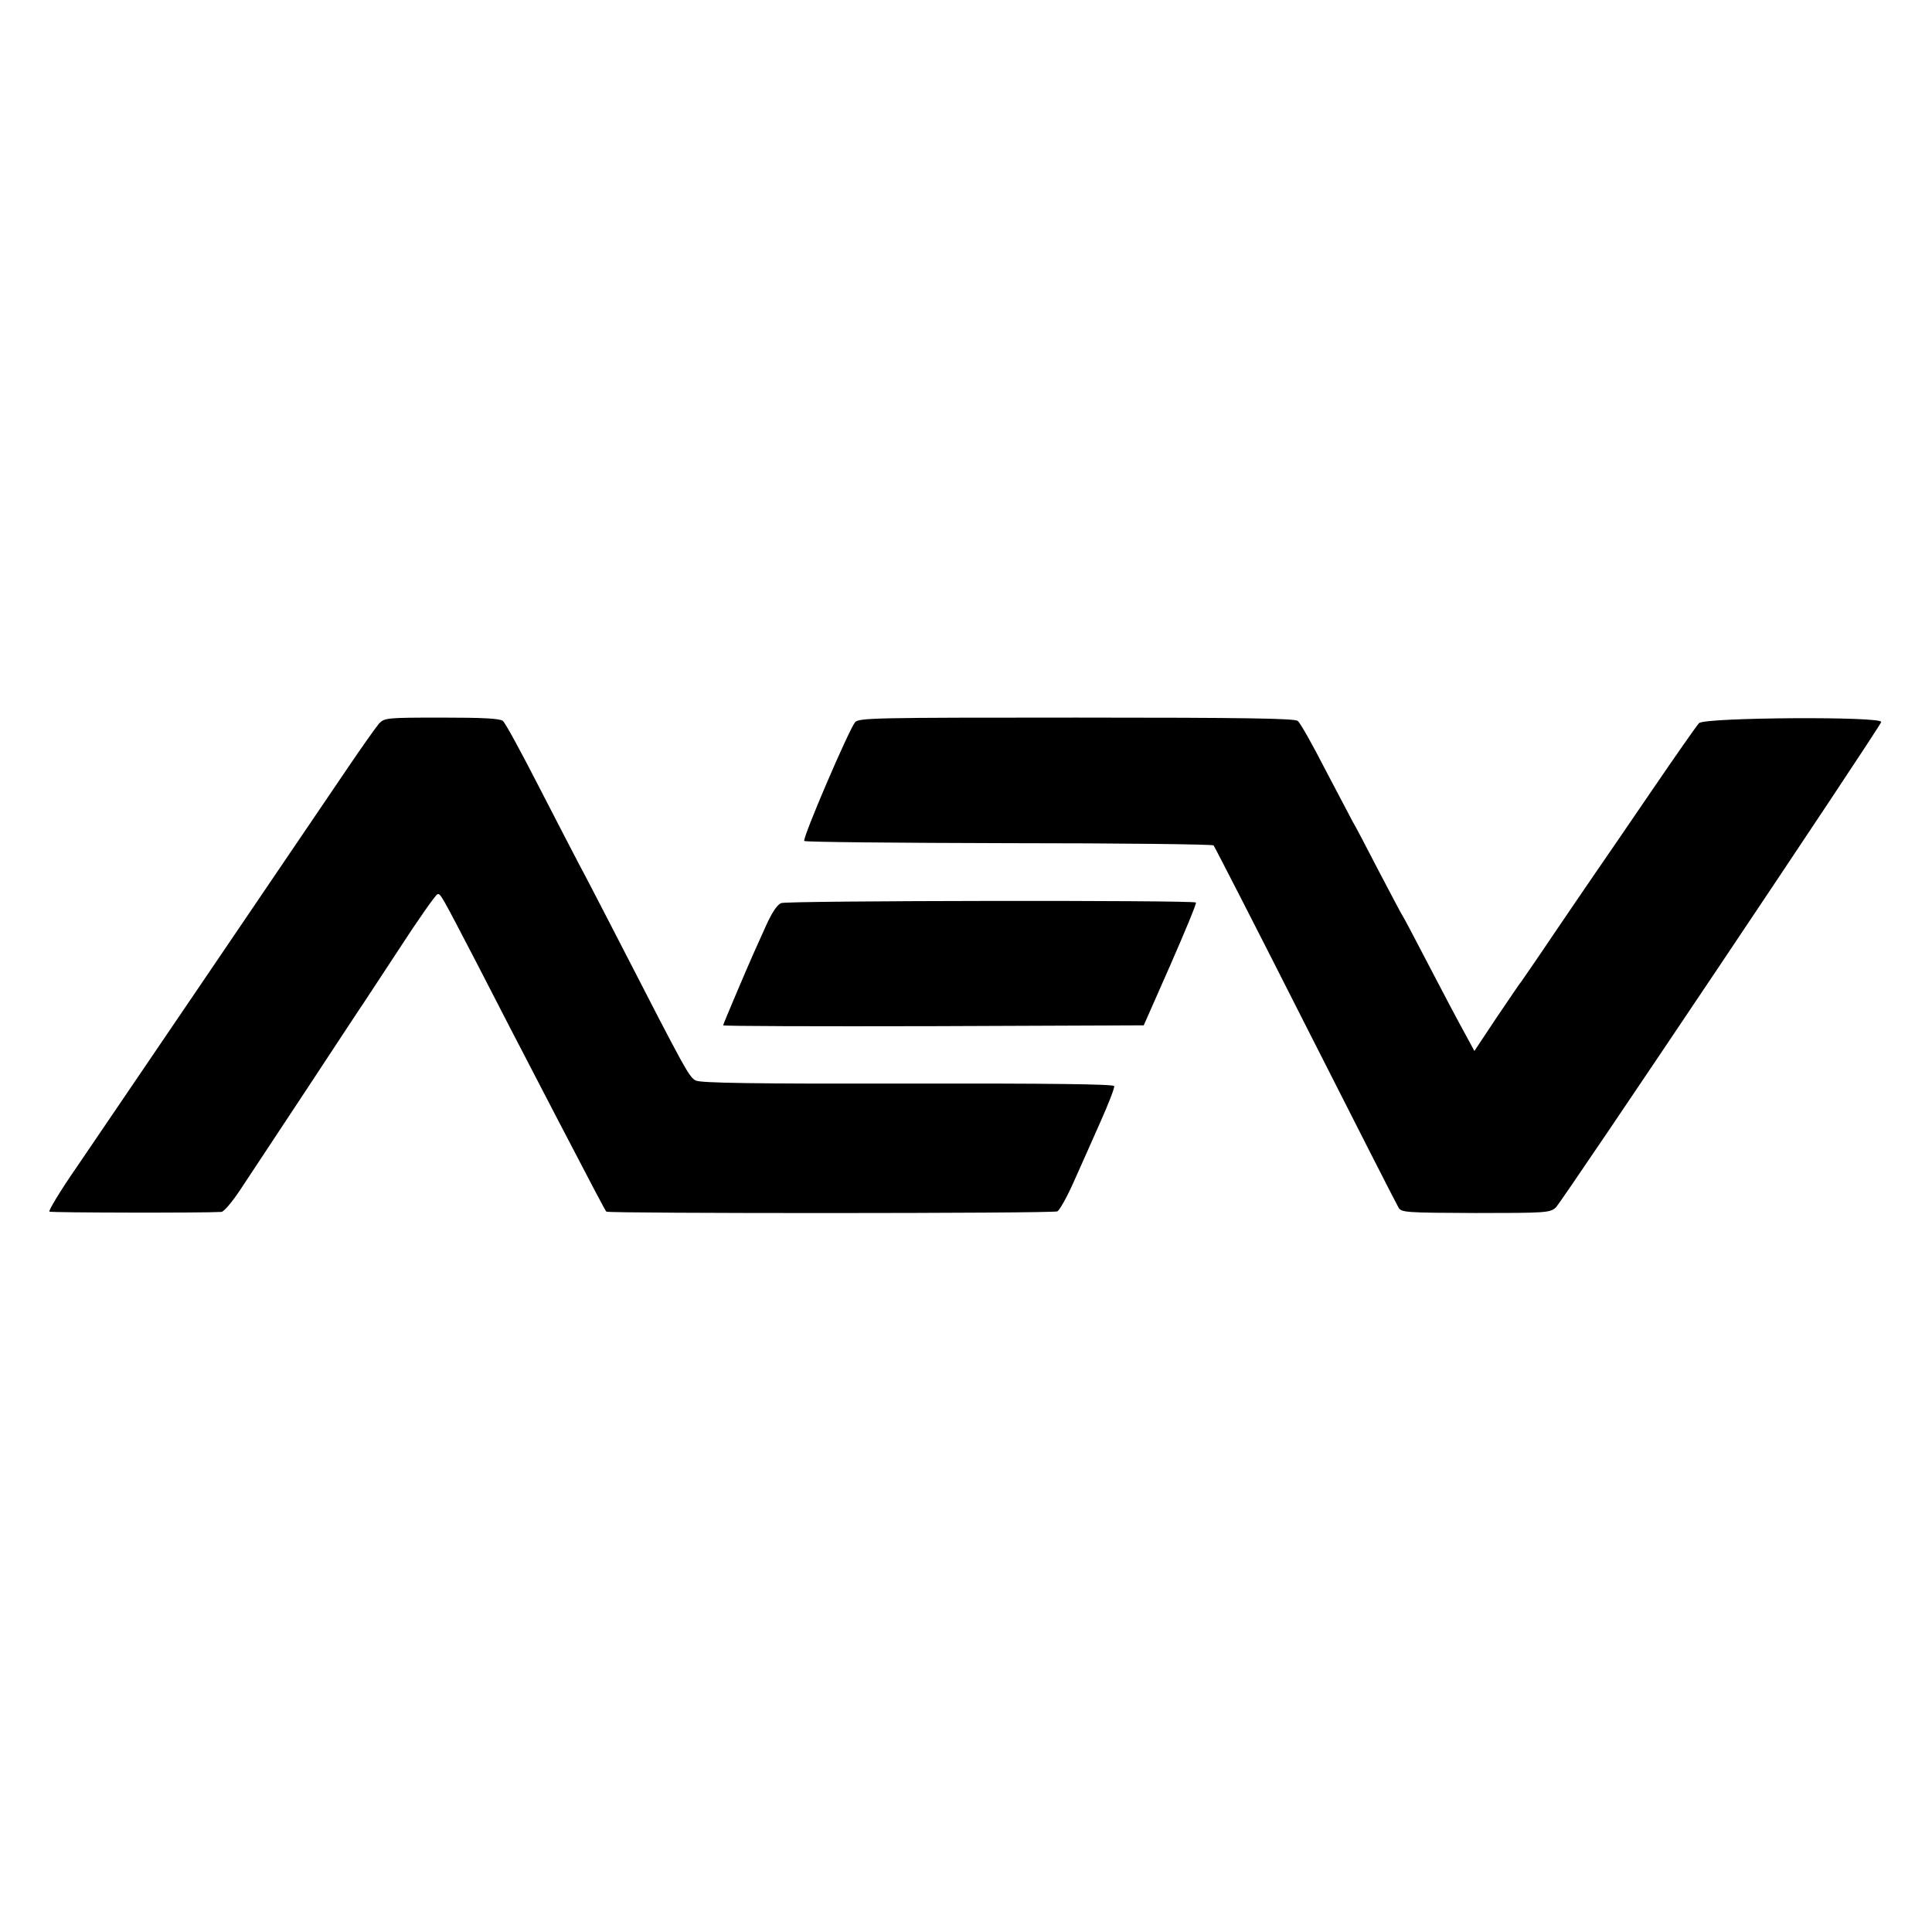
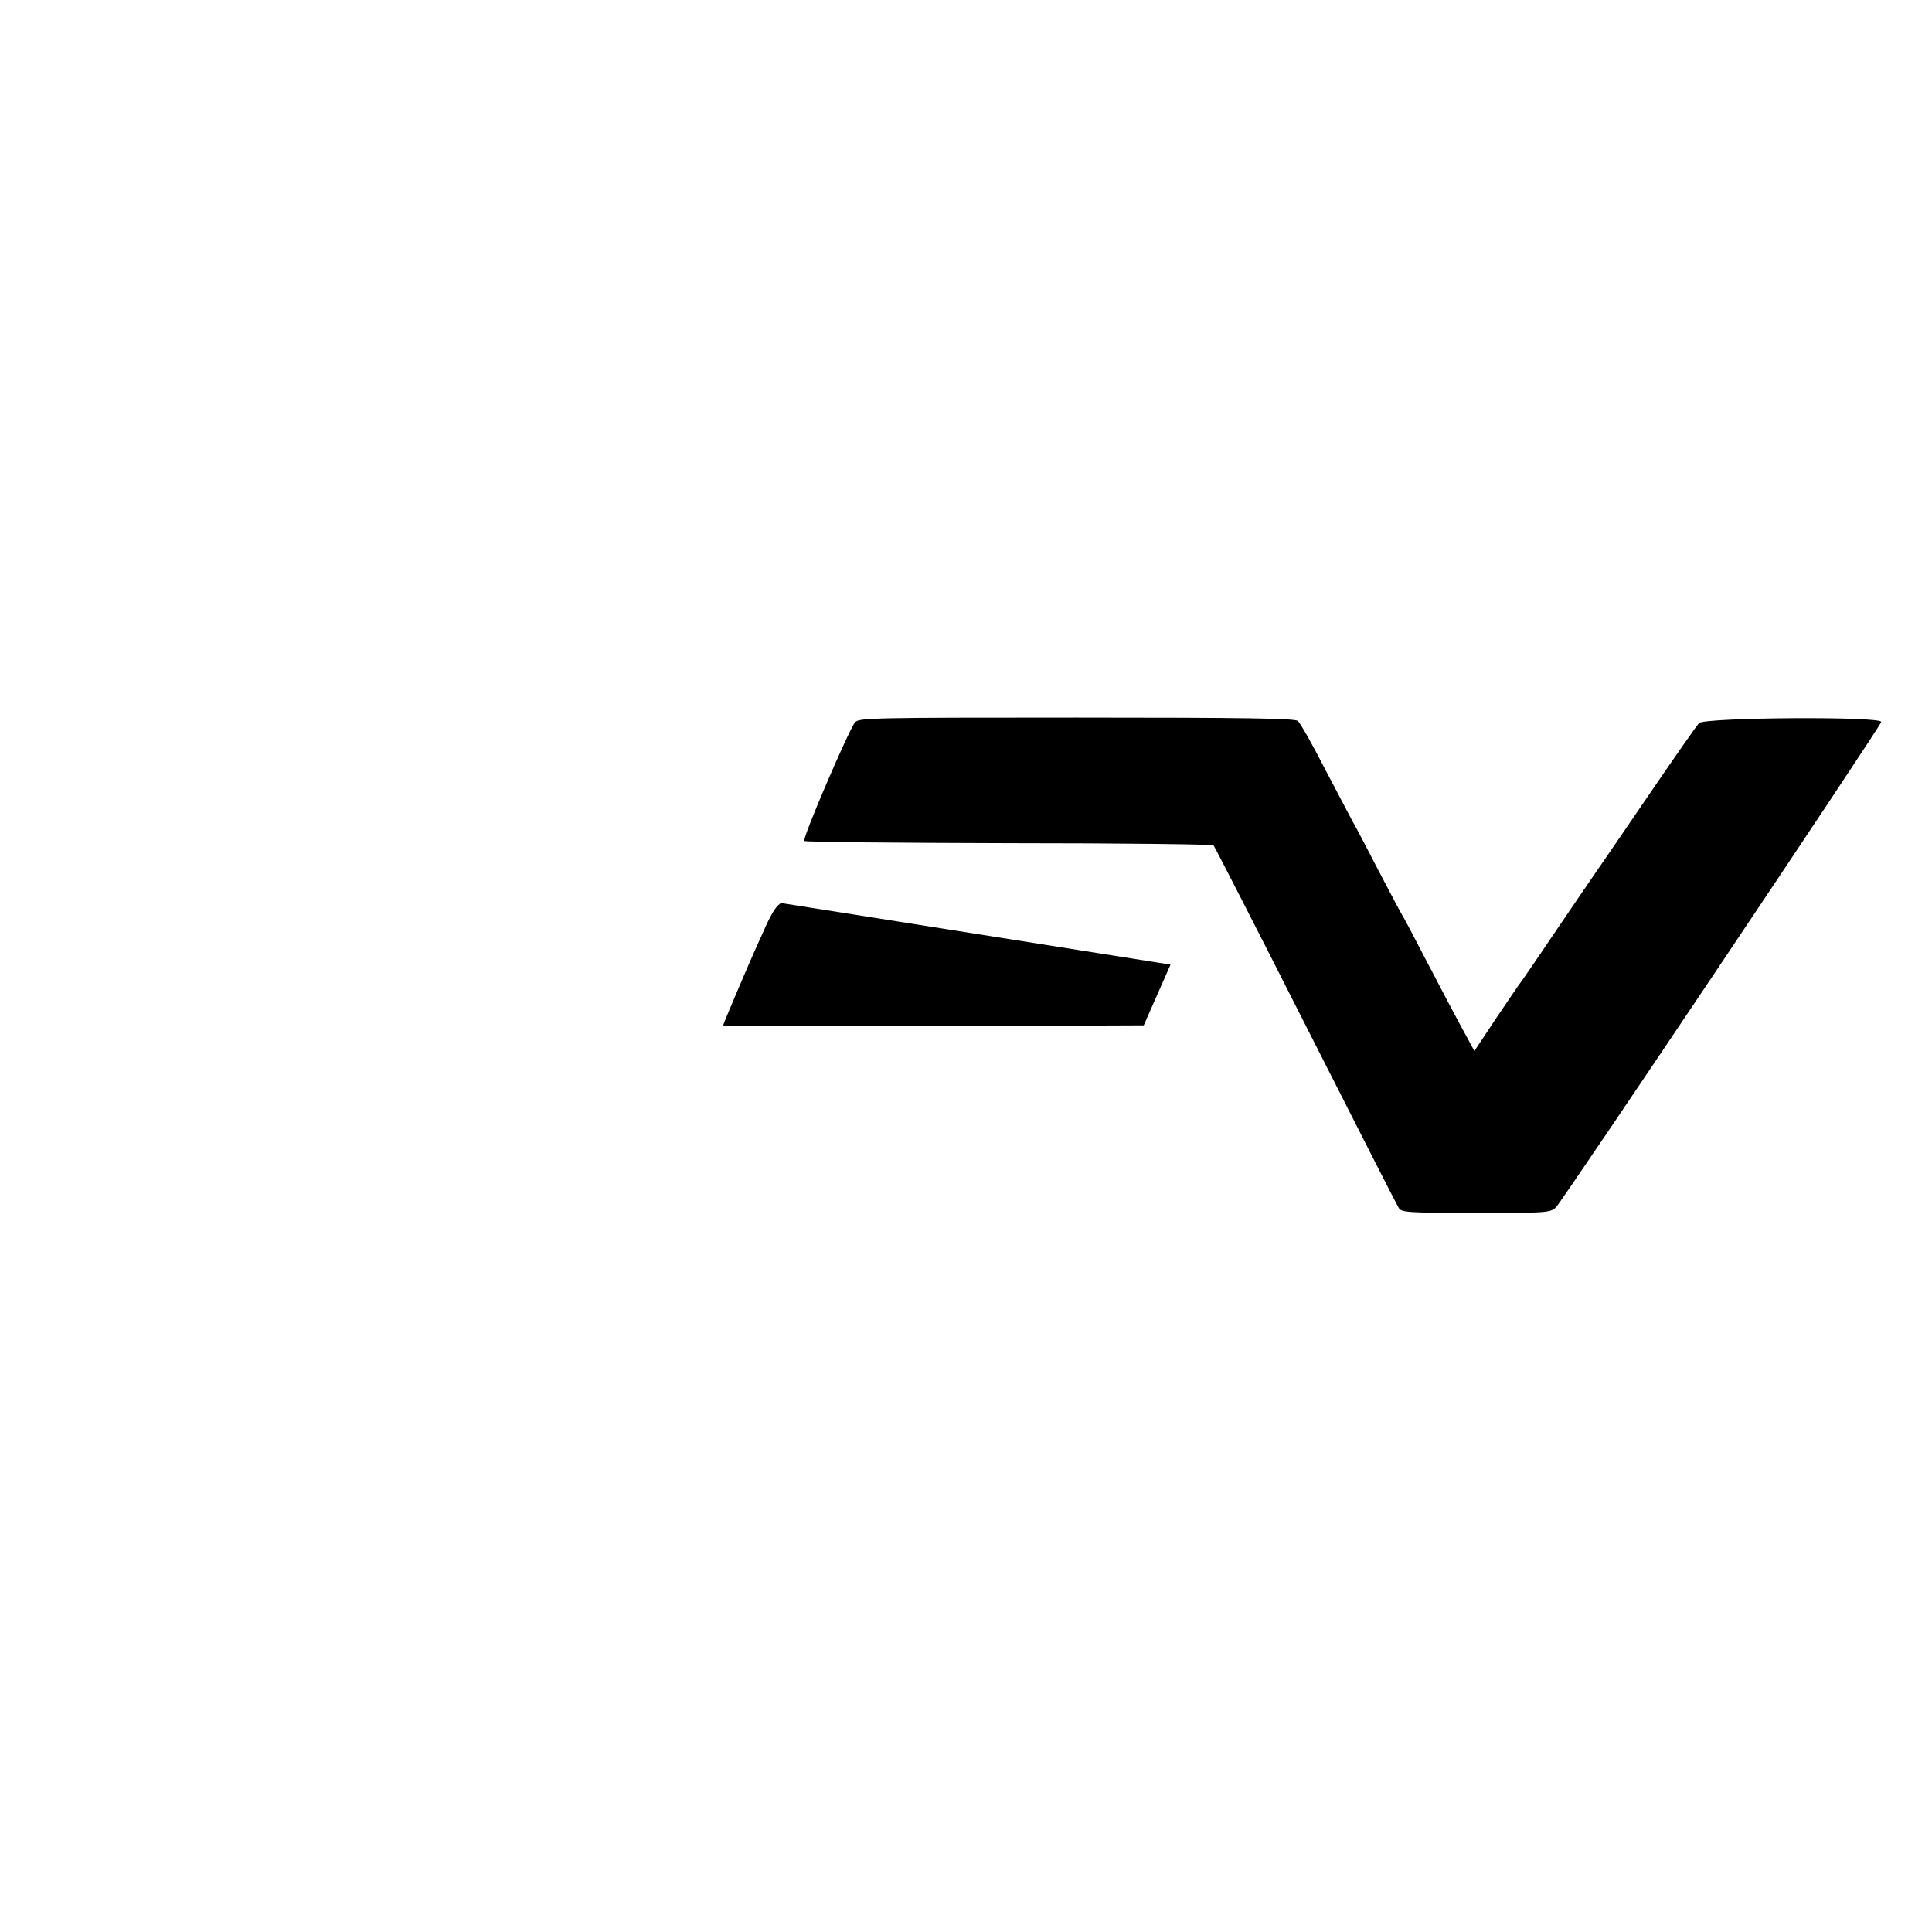
<svg xmlns="http://www.w3.org/2000/svg" version="1.0" width="700pt" height="700pt" viewBox="0 0 700 700" preserveAspectRatio="xMidYMid meet">
  <g transform="translate(0,700) scale(0.1,-0.1)" fill="#000000" stroke="none">
-     <path d="M1373 4378 c-11 -13 -63 -86 -115 -163 -52 -77 -173 -255 -268 -395 -191 -282 -294 -433 -482 -710 -69 -102 -173 -255 -231 -340 -59 -85 -102 -157 -98 -160 7 -4 563 -5 623 -1 9 0 41 38 71 84 30 45 136 206 236 357 99 151 186 282 191 290 6 8 70 106 143 217 72 111 136 202 142 203 11 3 12 1 140 -245 94 -183 139 -270 295 -570 122 -234 172 -330 177 -335 7 -7 1617 -7 1634 1 8 4 35 52 59 106 24 54 68 152 97 218 29 65 52 124 50 130 -3 7 -240 10 -748 9 -558 -1 -750 2 -768 11 -24 12 -37 36 -278 505 -64 124 -128 248 -143 275 -15 28 -80 154 -145 280 -65 127 -124 236 -133 243 -12 9 -72 12 -222 12 -201 0 -207 -1 -227 -22z" />
    <path d="M3098 4383 c-23 -28 -192 -422 -184 -430 4 -4 337 -7 741 -8 403 0 737 -4 742 -8 4 -5 154 -297 333 -651 179 -353 330 -650 337 -661 10 -18 25 -19 279 -20 255 0 270 1 291 20 21 19 1168 1730 1179 1759 8 21 -639 17 -660 -4 -8 -8 -87 -121 -175 -250 -88 -129 -179 -262 -202 -295 -23 -33 -90 -132 -150 -220 -59 -88 -112 -164 -116 -170 -5 -5 -45 -65 -90 -131 l-81 -122 -20 37 c-53 97 -85 158 -157 296 -43 83 -81 155 -85 160 -4 6 -42 78 -85 160 -43 83 -85 164 -95 180 -9 17 -54 102 -100 190 -45 88 -89 166 -98 173 -12 9 -188 12 -802 12 -737 0 -788 -1 -802 -17z" />
-     <path d="M2831 3728 c-15 -5 -34 -34 -57 -85 -19 -43 -39 -87 -44 -98 -22 -49 -110 -256 -110 -260 0 -3 343 -4 762 -3 l762 3 97 220 c53 121 95 222 92 225 -8 9 -1479 7 -1502 -2z" />
+     <path d="M2831 3728 c-15 -5 -34 -34 -57 -85 -19 -43 -39 -87 -44 -98 -22 -49 -110 -256 -110 -260 0 -3 343 -4 762 -3 l762 3 97 220 z" />
  </g>
</svg>